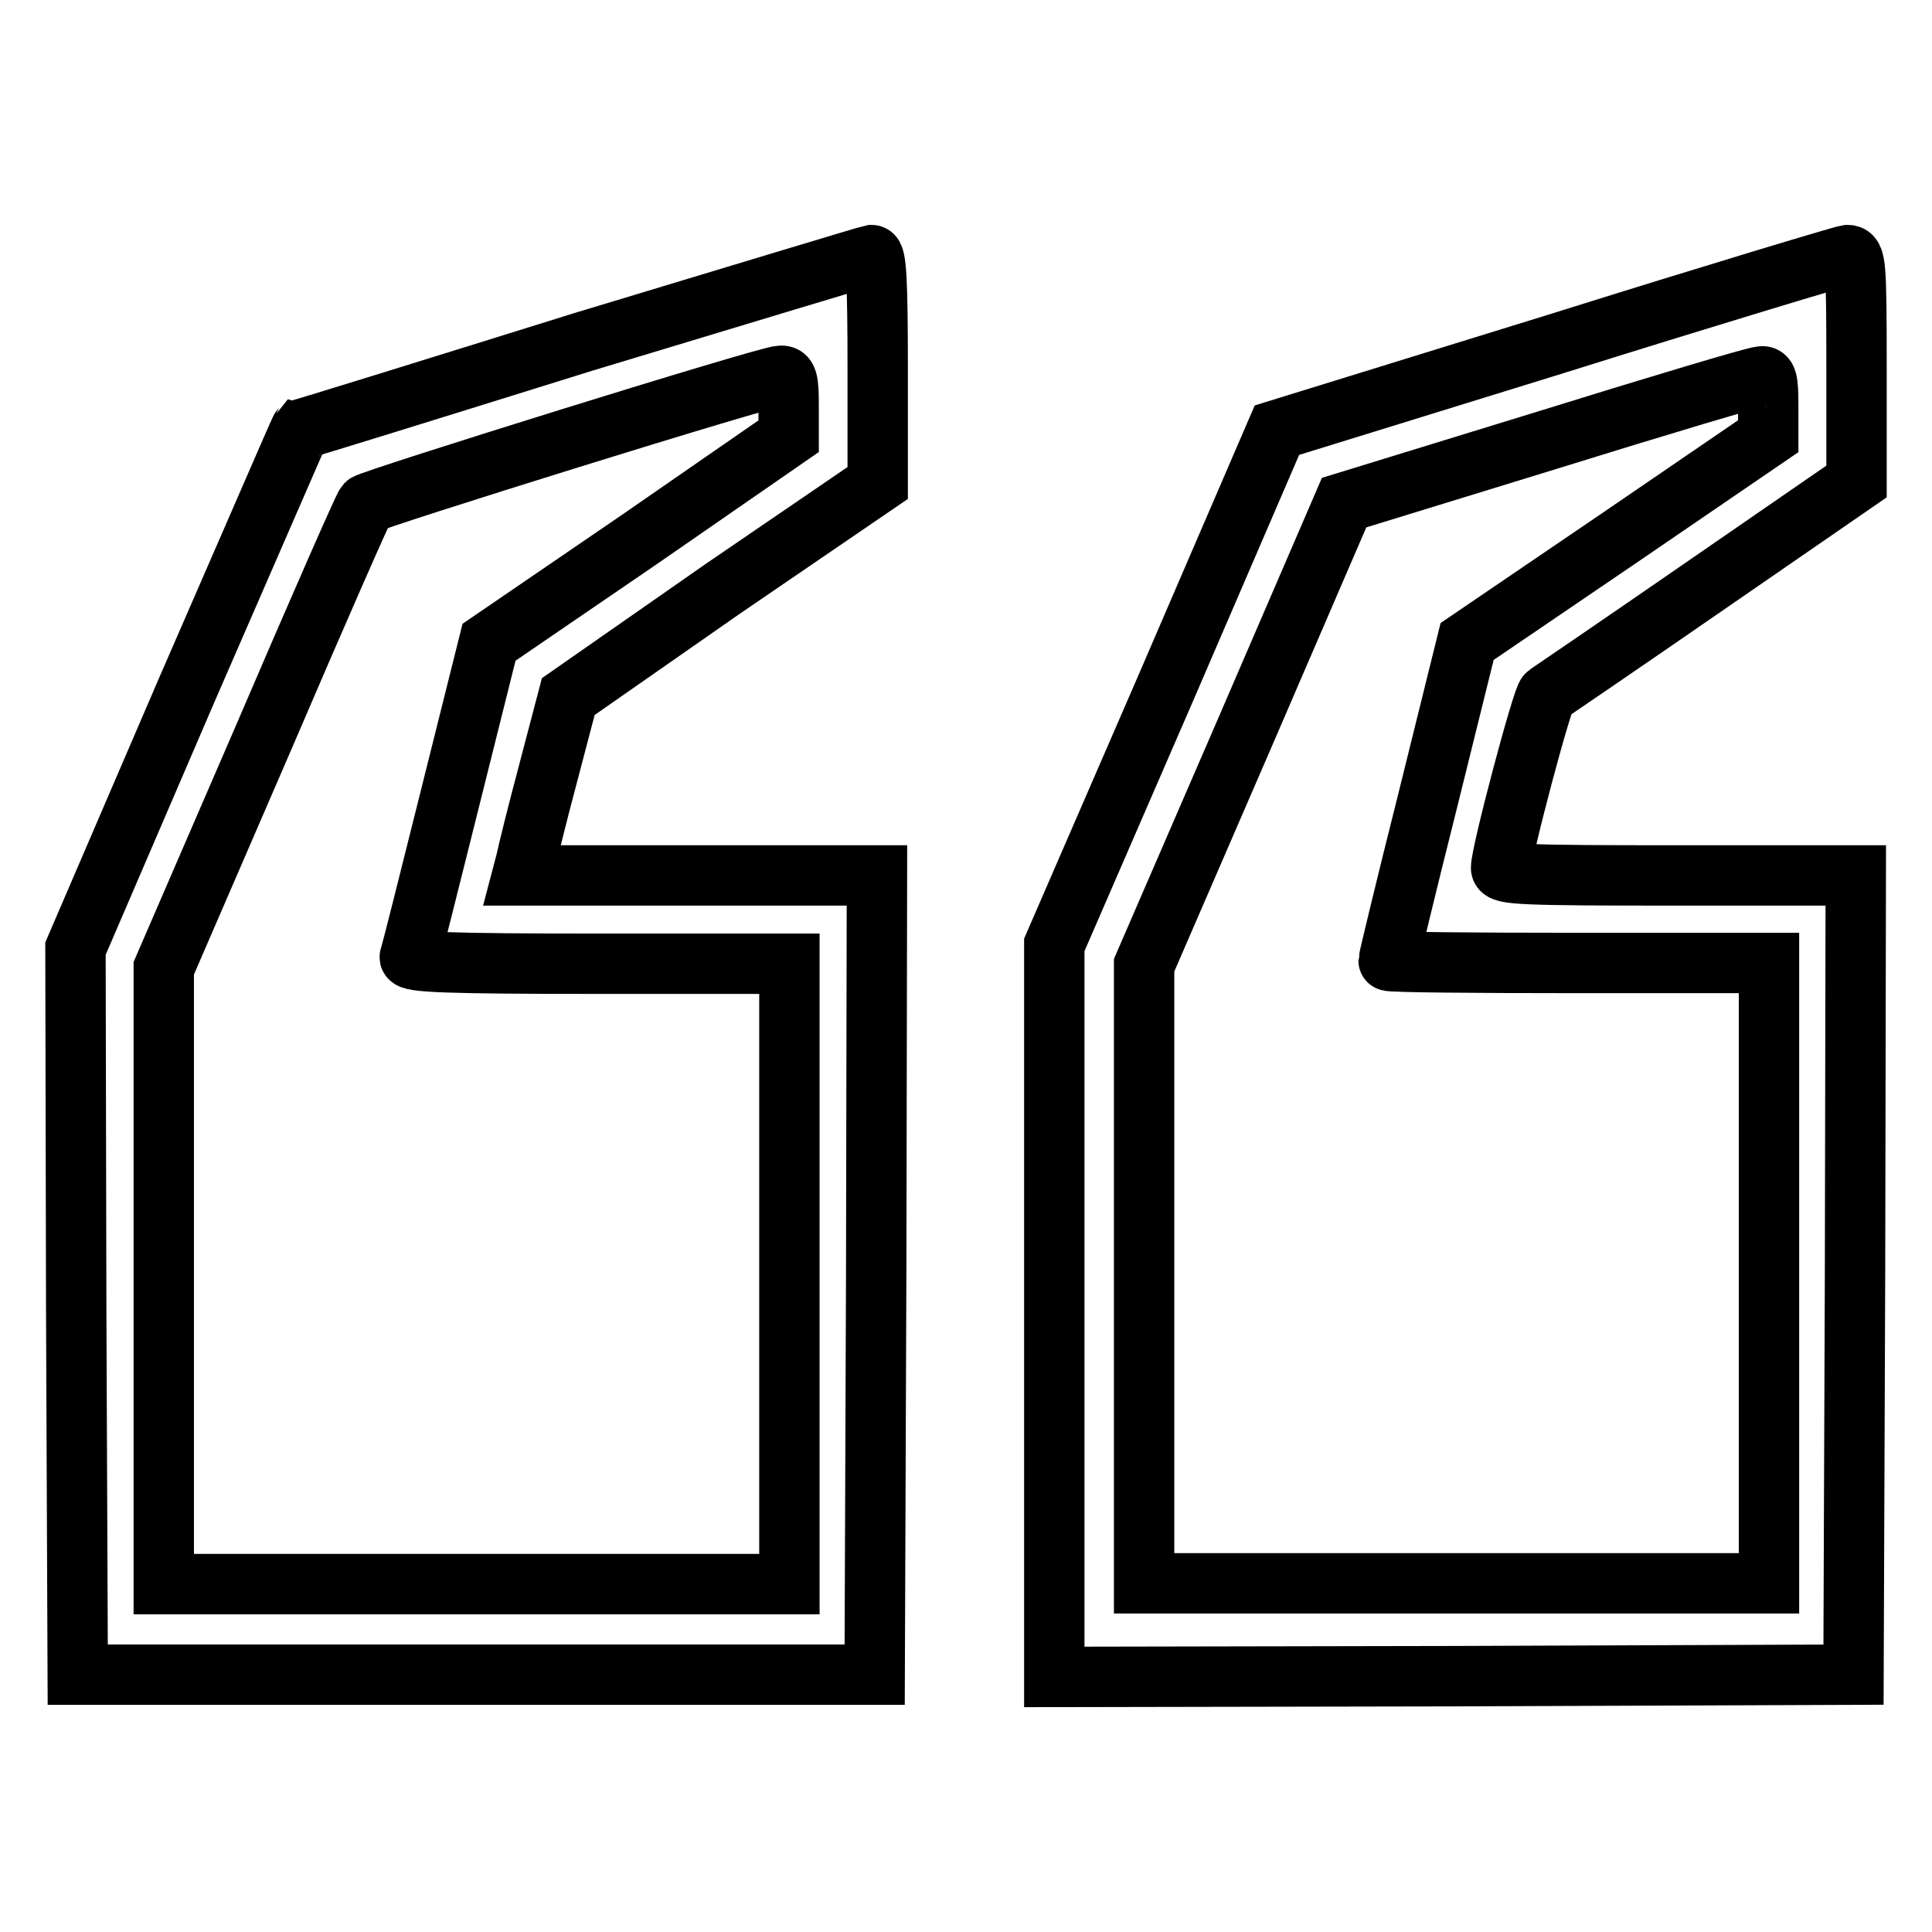
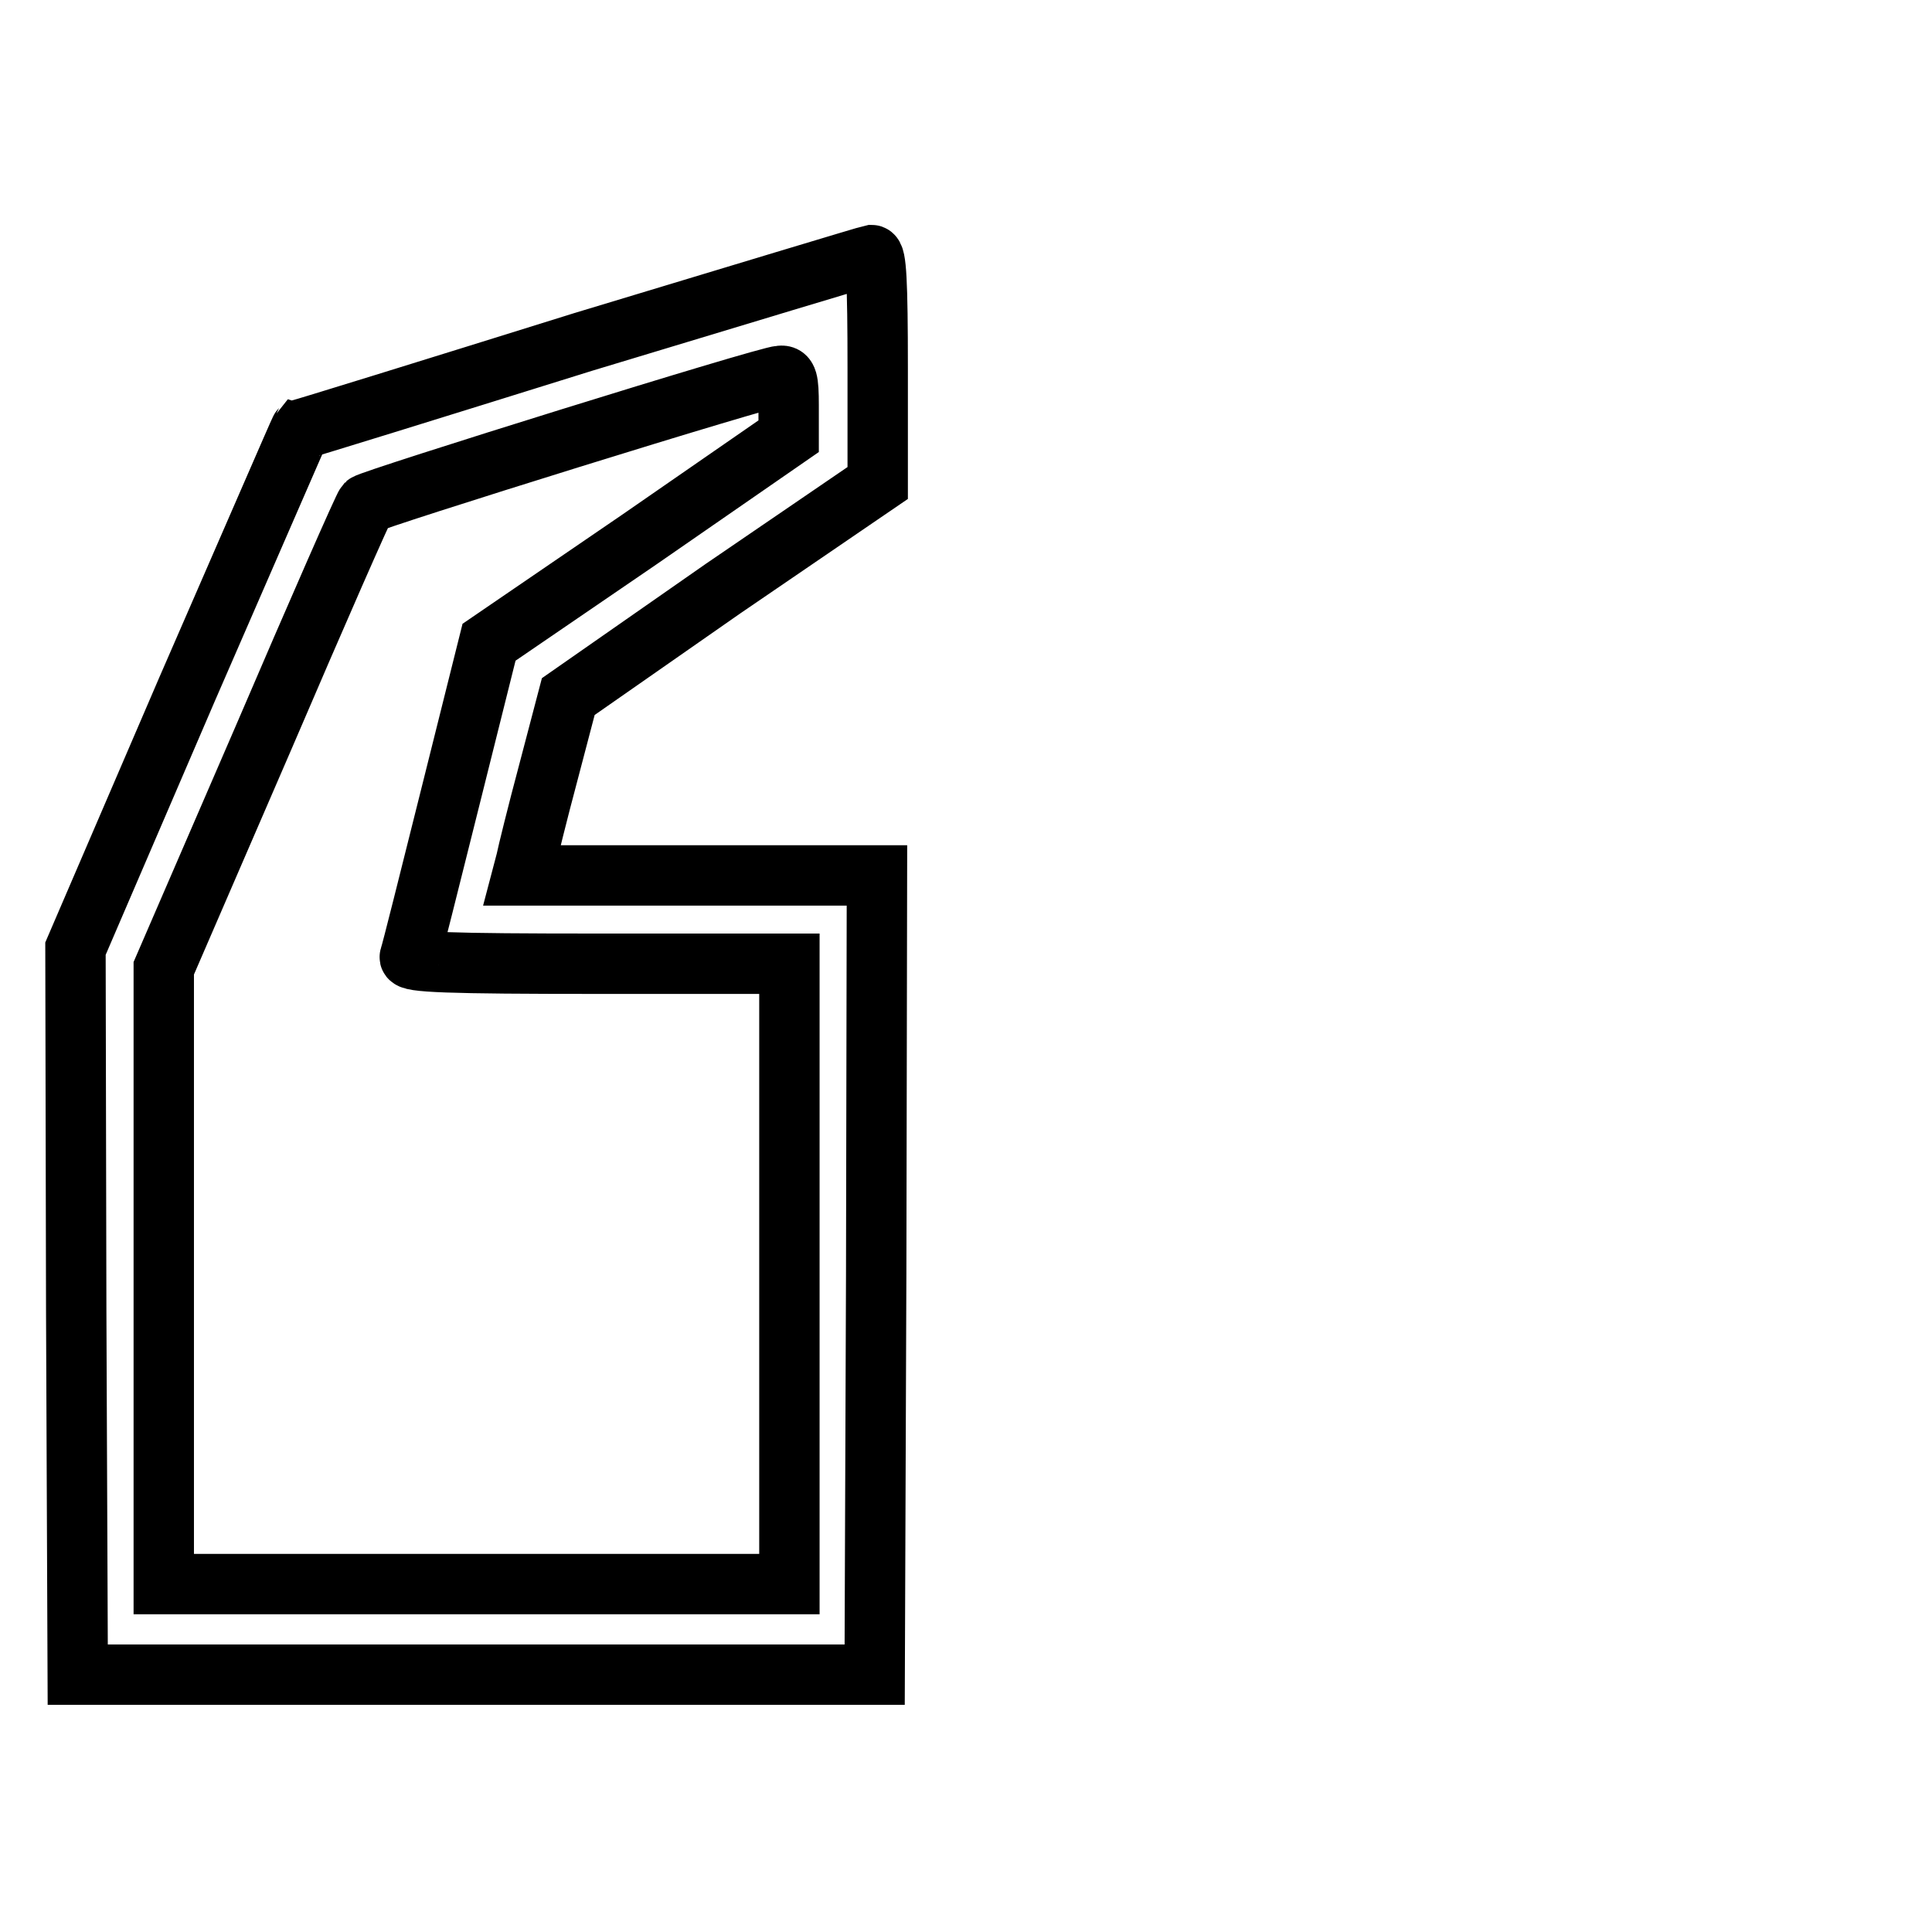
<svg xmlns="http://www.w3.org/2000/svg" version="1.1" x="0px" y="0px" viewBox="0 0 256 256" enable-background="new 0 0 256 256" xml:space="preserve">
  <g>
    <g>
      <g>
        <path stroke-width="8" fill-opacity="0" stroke="#000000" d="M77.3,45.3C56.8,51.7,40,56.9,39.8,56.9c-0.1,0.1-6.8,15.6-15,34.4L10,125.7l0.1,48.1l0.2,48.1h52.8h52.8l0.2-53l0.1-52.9H92.7H69.2l0.5-1.9c0.2-1,1.5-6.3,3-11.9l2.6-9.9L95.8,78L116.3,64V48.8c0-11.6-0.2-15-0.8-15C115,33.9,97.8,39.1,77.3,45.3z M104.5,53.7v4.1L84.7,71.5L64.8,85.1l-5.1,20.4c-2.8,11.2-5.2,20.8-5.4,21.3c-0.2,0.7,5,0.9,25,0.9h25.3v41.1v41.1H63.1H21.7V169v-40.7l13.2-30.5c7.2-16.8,13.3-30.7,13.6-31c0.6-0.6,53.2-17,54.9-17C104.3,49.7,104.5,50.3,104.5,53.7z" />
-         <path stroke-width="8" fill-opacity="0" stroke="#000000" d="M206.4,45.5L169.2,57l-14.7,34.1l-14.8,34.1v48.5v48.5l53-0.1l52.9-0.2l0.2-53l0.1-52.9h-23.5c-20.5,0-23.5-0.1-23.5-1c0-2,5.5-22.7,6.1-23c0.3-0.2,9.7-6.6,20.7-14.2L246,63.8v-15c0-13.9-0.1-15-1.2-15C244.1,33.9,226.8,39.1,206.4,45.5z M234.3,53.7v4.1l-19.9,13.6L194.4,85l-5.2,21c-2.9,11.5-5.2,21.1-5.2,21.3s11.3,0.3,25.2,0.3h25.2v41.1v41.1h-41.4h-41.4v-41v-40.9l13.3-30.7l13.2-30.6l27-8.3c14.8-4.6,27.5-8.4,28.2-8.4C234.1,49.7,234.3,50.3,234.3,53.7z" />
      </g>
    </g>
  </g>
</svg>